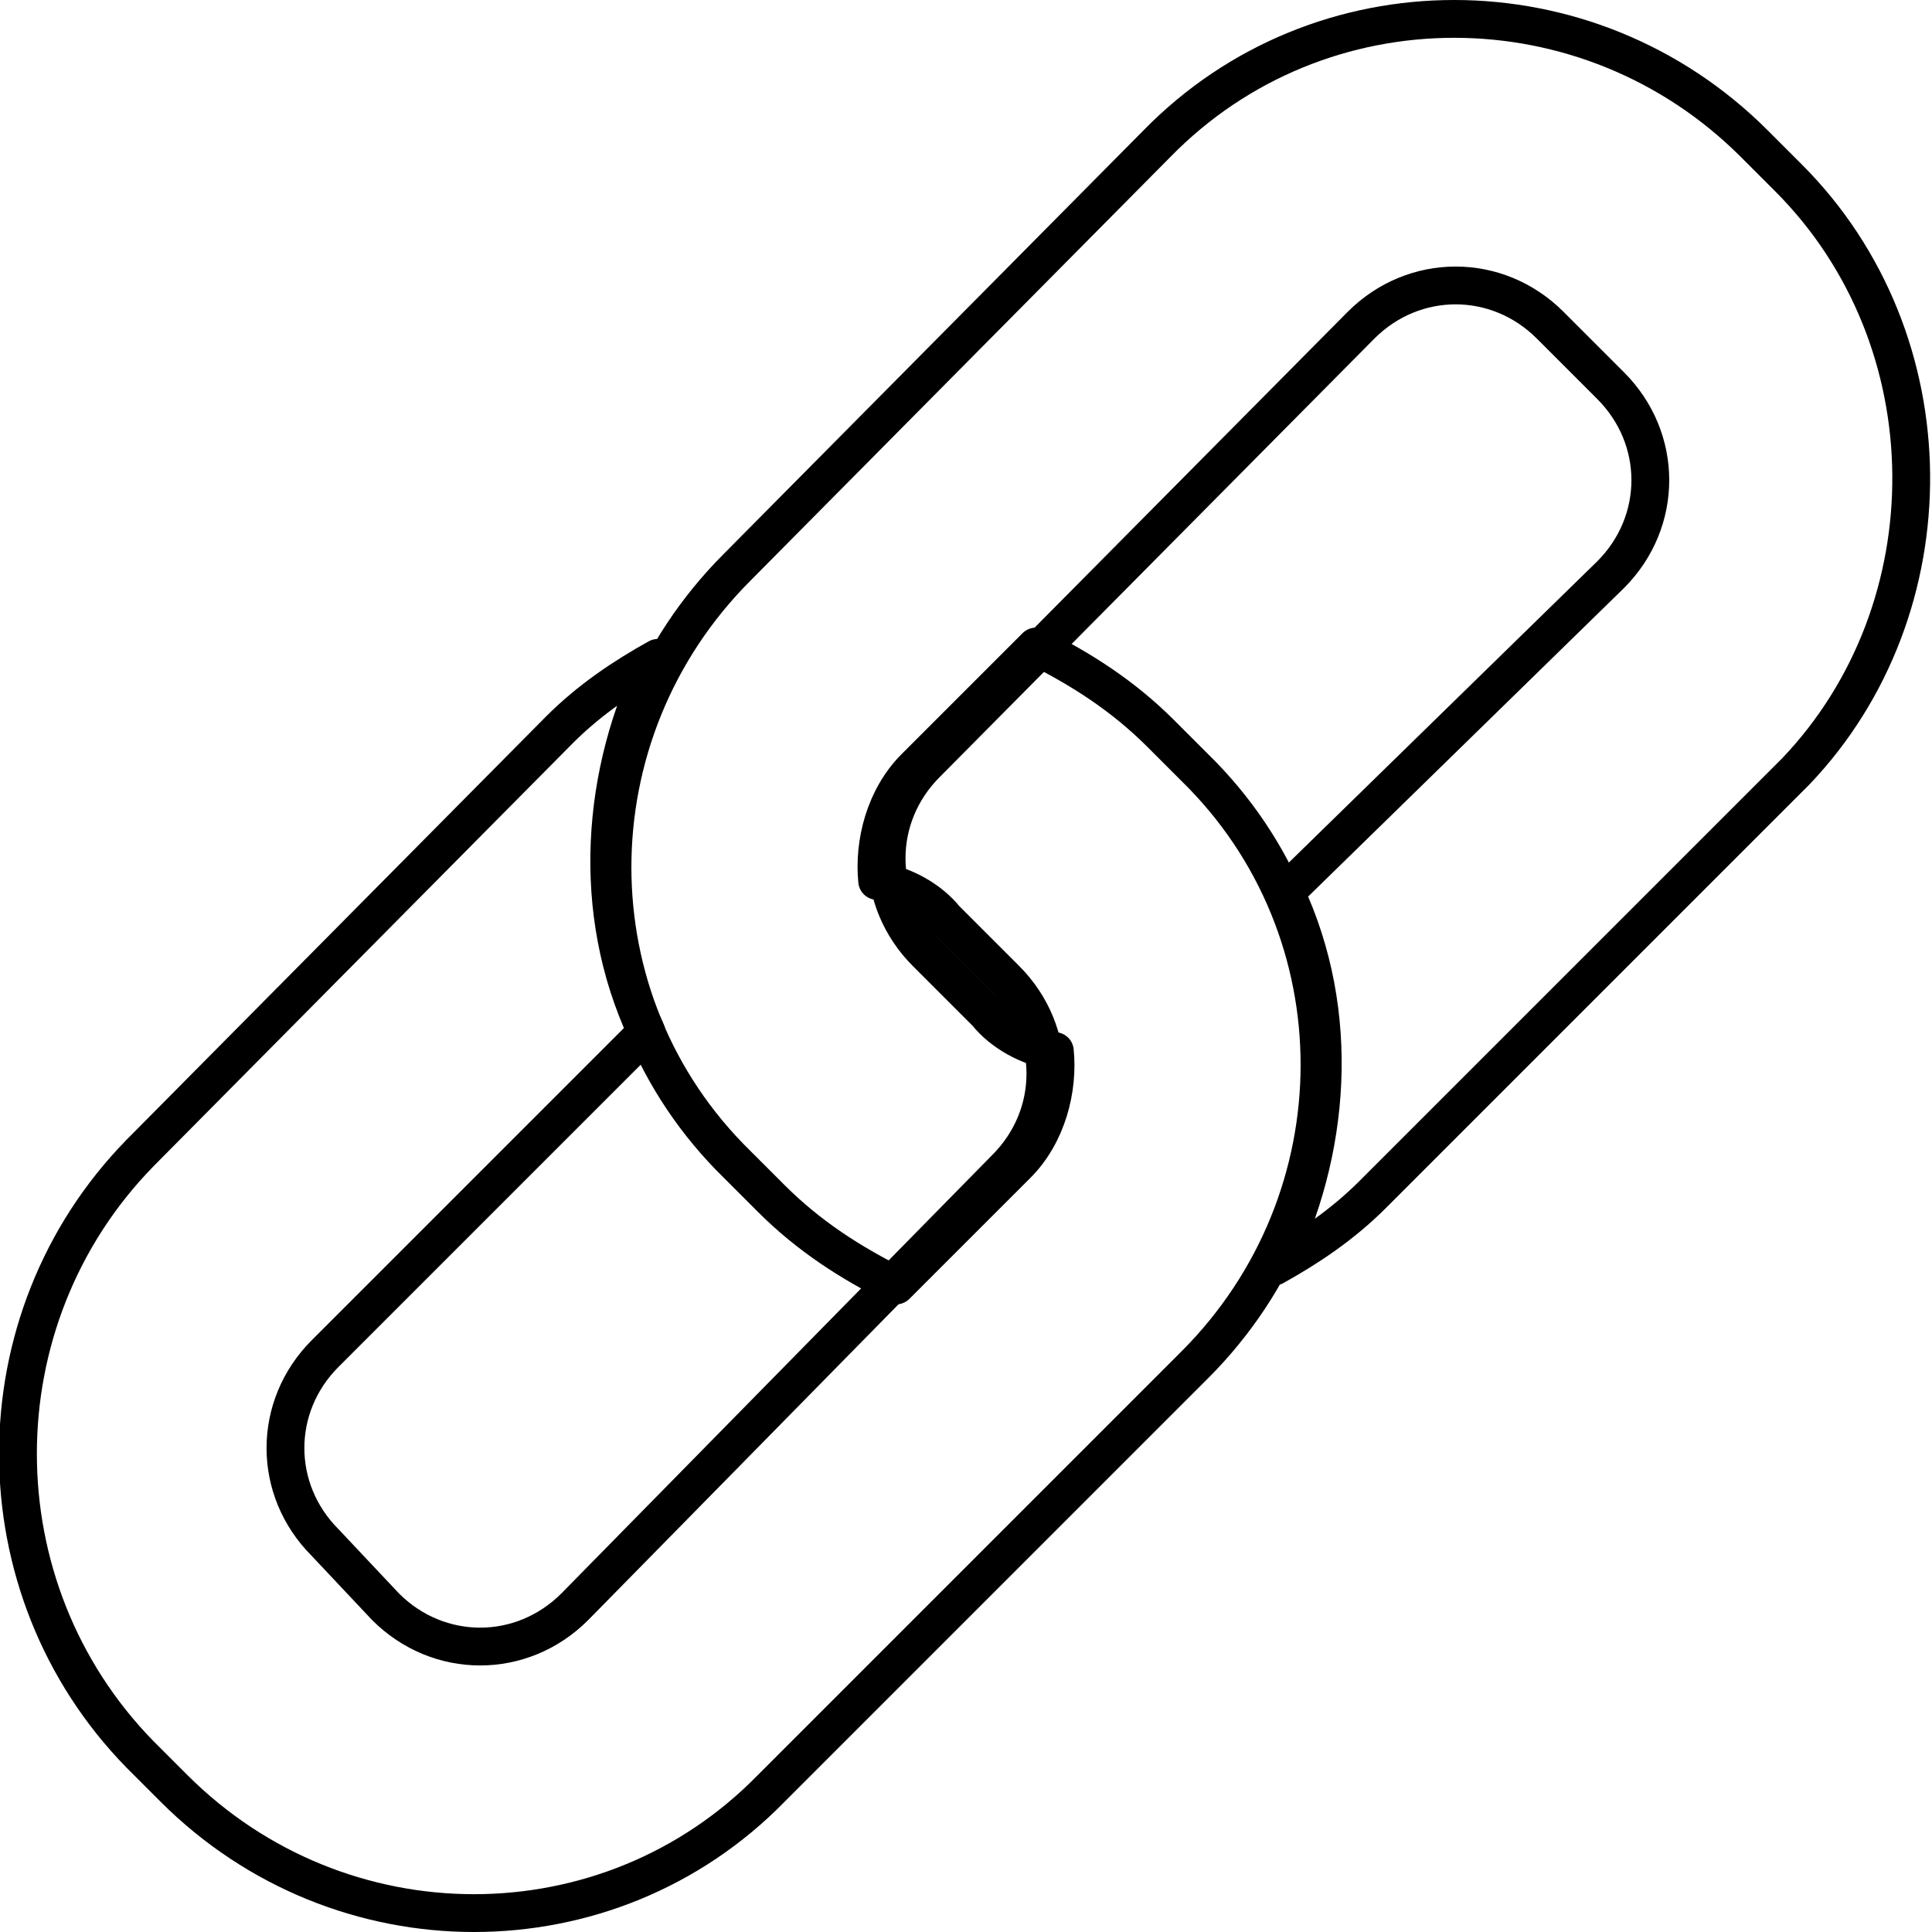
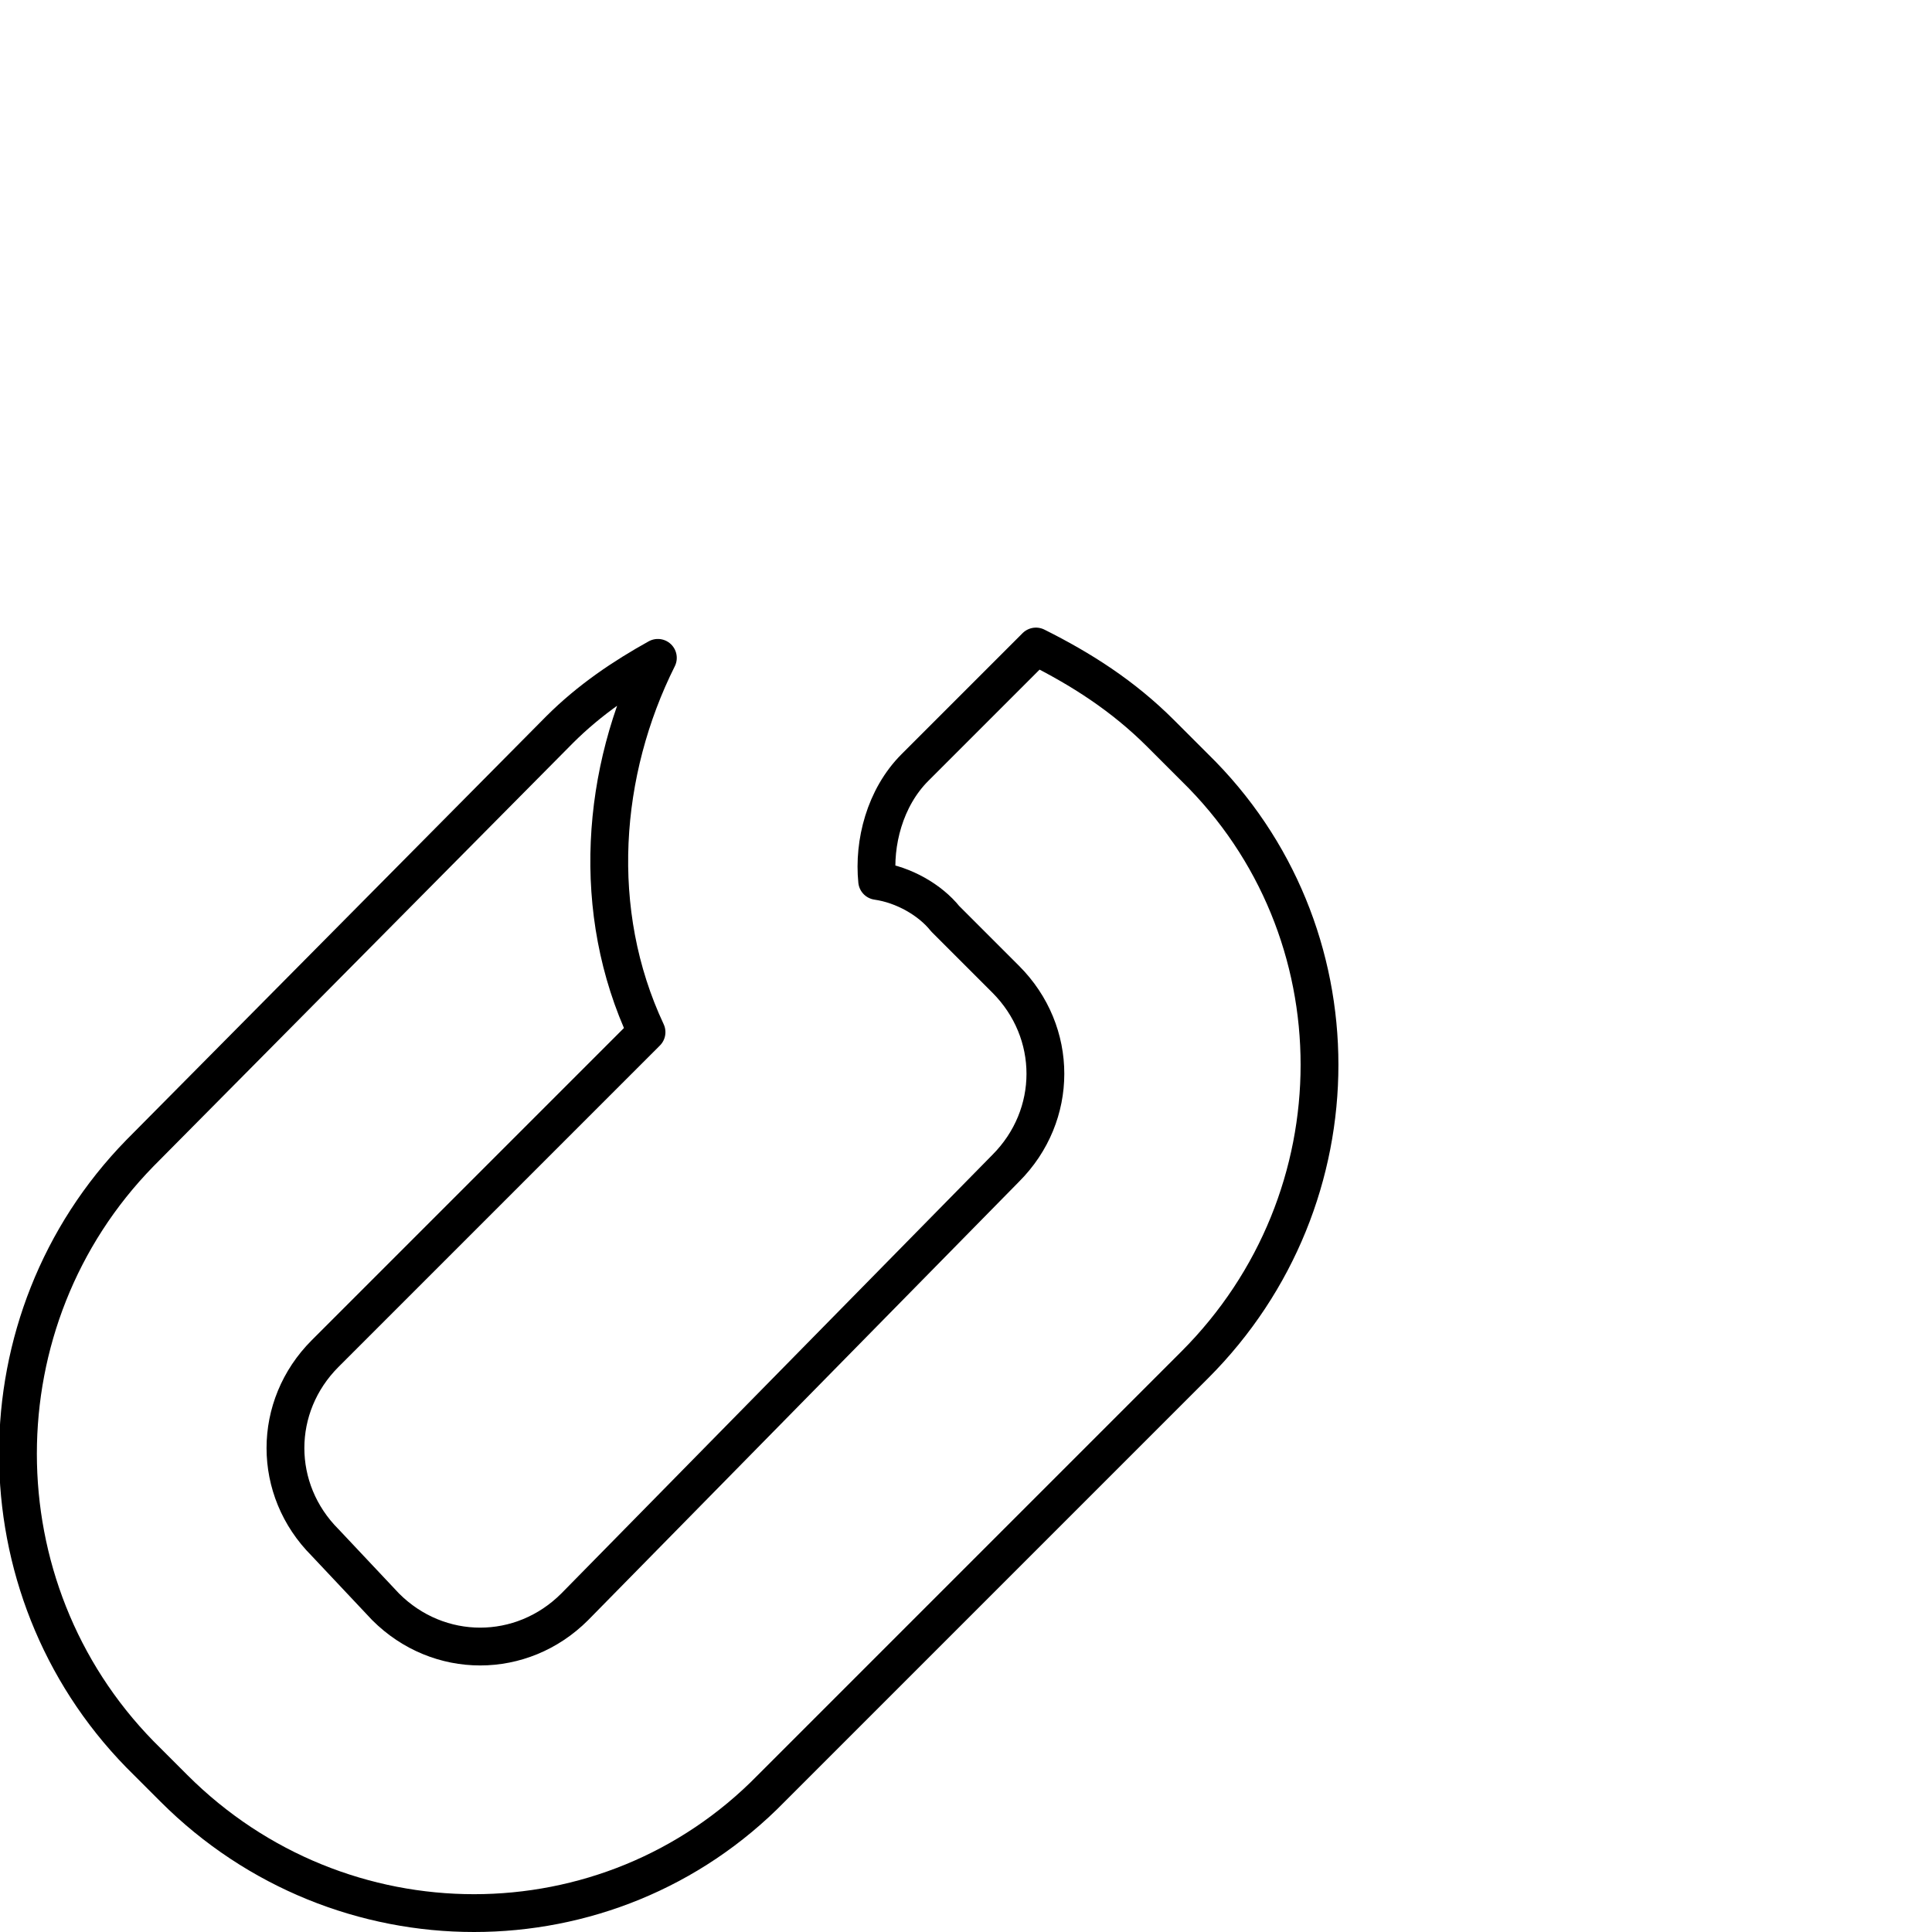
<svg xmlns="http://www.w3.org/2000/svg" id="Layer_1" x="0px" y="0px" width="51.1px" height="51.1px" viewBox="0 0 51.1 51.1" style="enable-background:new 0 0 51.1 51.1;" xml:space="preserve">
  <style type="text/css">	.st0{fill:none;stroke:#000000;stroke-linecap:round;stroke-linejoin:round;stroke-miterlimit:22.926;}</style>
  <g>
-     <path class="st0" d="M47.3,4.7l-0.9-0.9c-4.4-4.4-11.5-4.4-15.8,0L19.5,15c-4.4,4.4-4.4,11.5,0,15.8l0.9,0.9c1,1,2.1,1.7,3.3,2.3  l3.2-3.2c0.8-0.8,1.1-2,1-3c-0.7-0.1-1.4-0.5-1.8-1l-1.6-1.6c-1.4-1.4-1.4-3.6,0-5L36,8.6c1.4-1.4,3.6-1.4,5,0l1.6,1.6  c1.4,1.4,1.4,3.6,0,5L34,23.6c1.5,3.2,1.2,6.9-0.3,9.9c0.9-0.5,1.8-1.1,2.6-1.9l11.2-11.2C51.6,16.1,51.6,9,47.3,4.7z" />
    <path class="st0" d="M3.7,46.4l0.9,0.9c4.4,4.4,11.5,4.4,15.8,0l11.2-11.2c4.4-4.4,4.4-11.5,0-15.8l-0.9-0.9c-1-1-2.1-1.7-3.3-2.3  l-3.2,3.2c-0.8,0.8-1.1,2-1,3c0.7,0.1,1.4,0.5,1.8,1l1.6,1.6c1.4,1.4,1.4,3.6,0,5L15.2,42.5c-1.4,1.4-3.6,1.4-5,0l-1.6-1.7  c-1.4-1.4-1.4-3.6,0-5l8.5-8.5c-1.5-3.2-1.2-6.9,0.3-9.9c-0.9,0.5-1.8,1.1-2.6,1.9L3.7,30.5C-0.6,34.9-0.6,42,3.7,46.4z" />
  </g>
</svg>